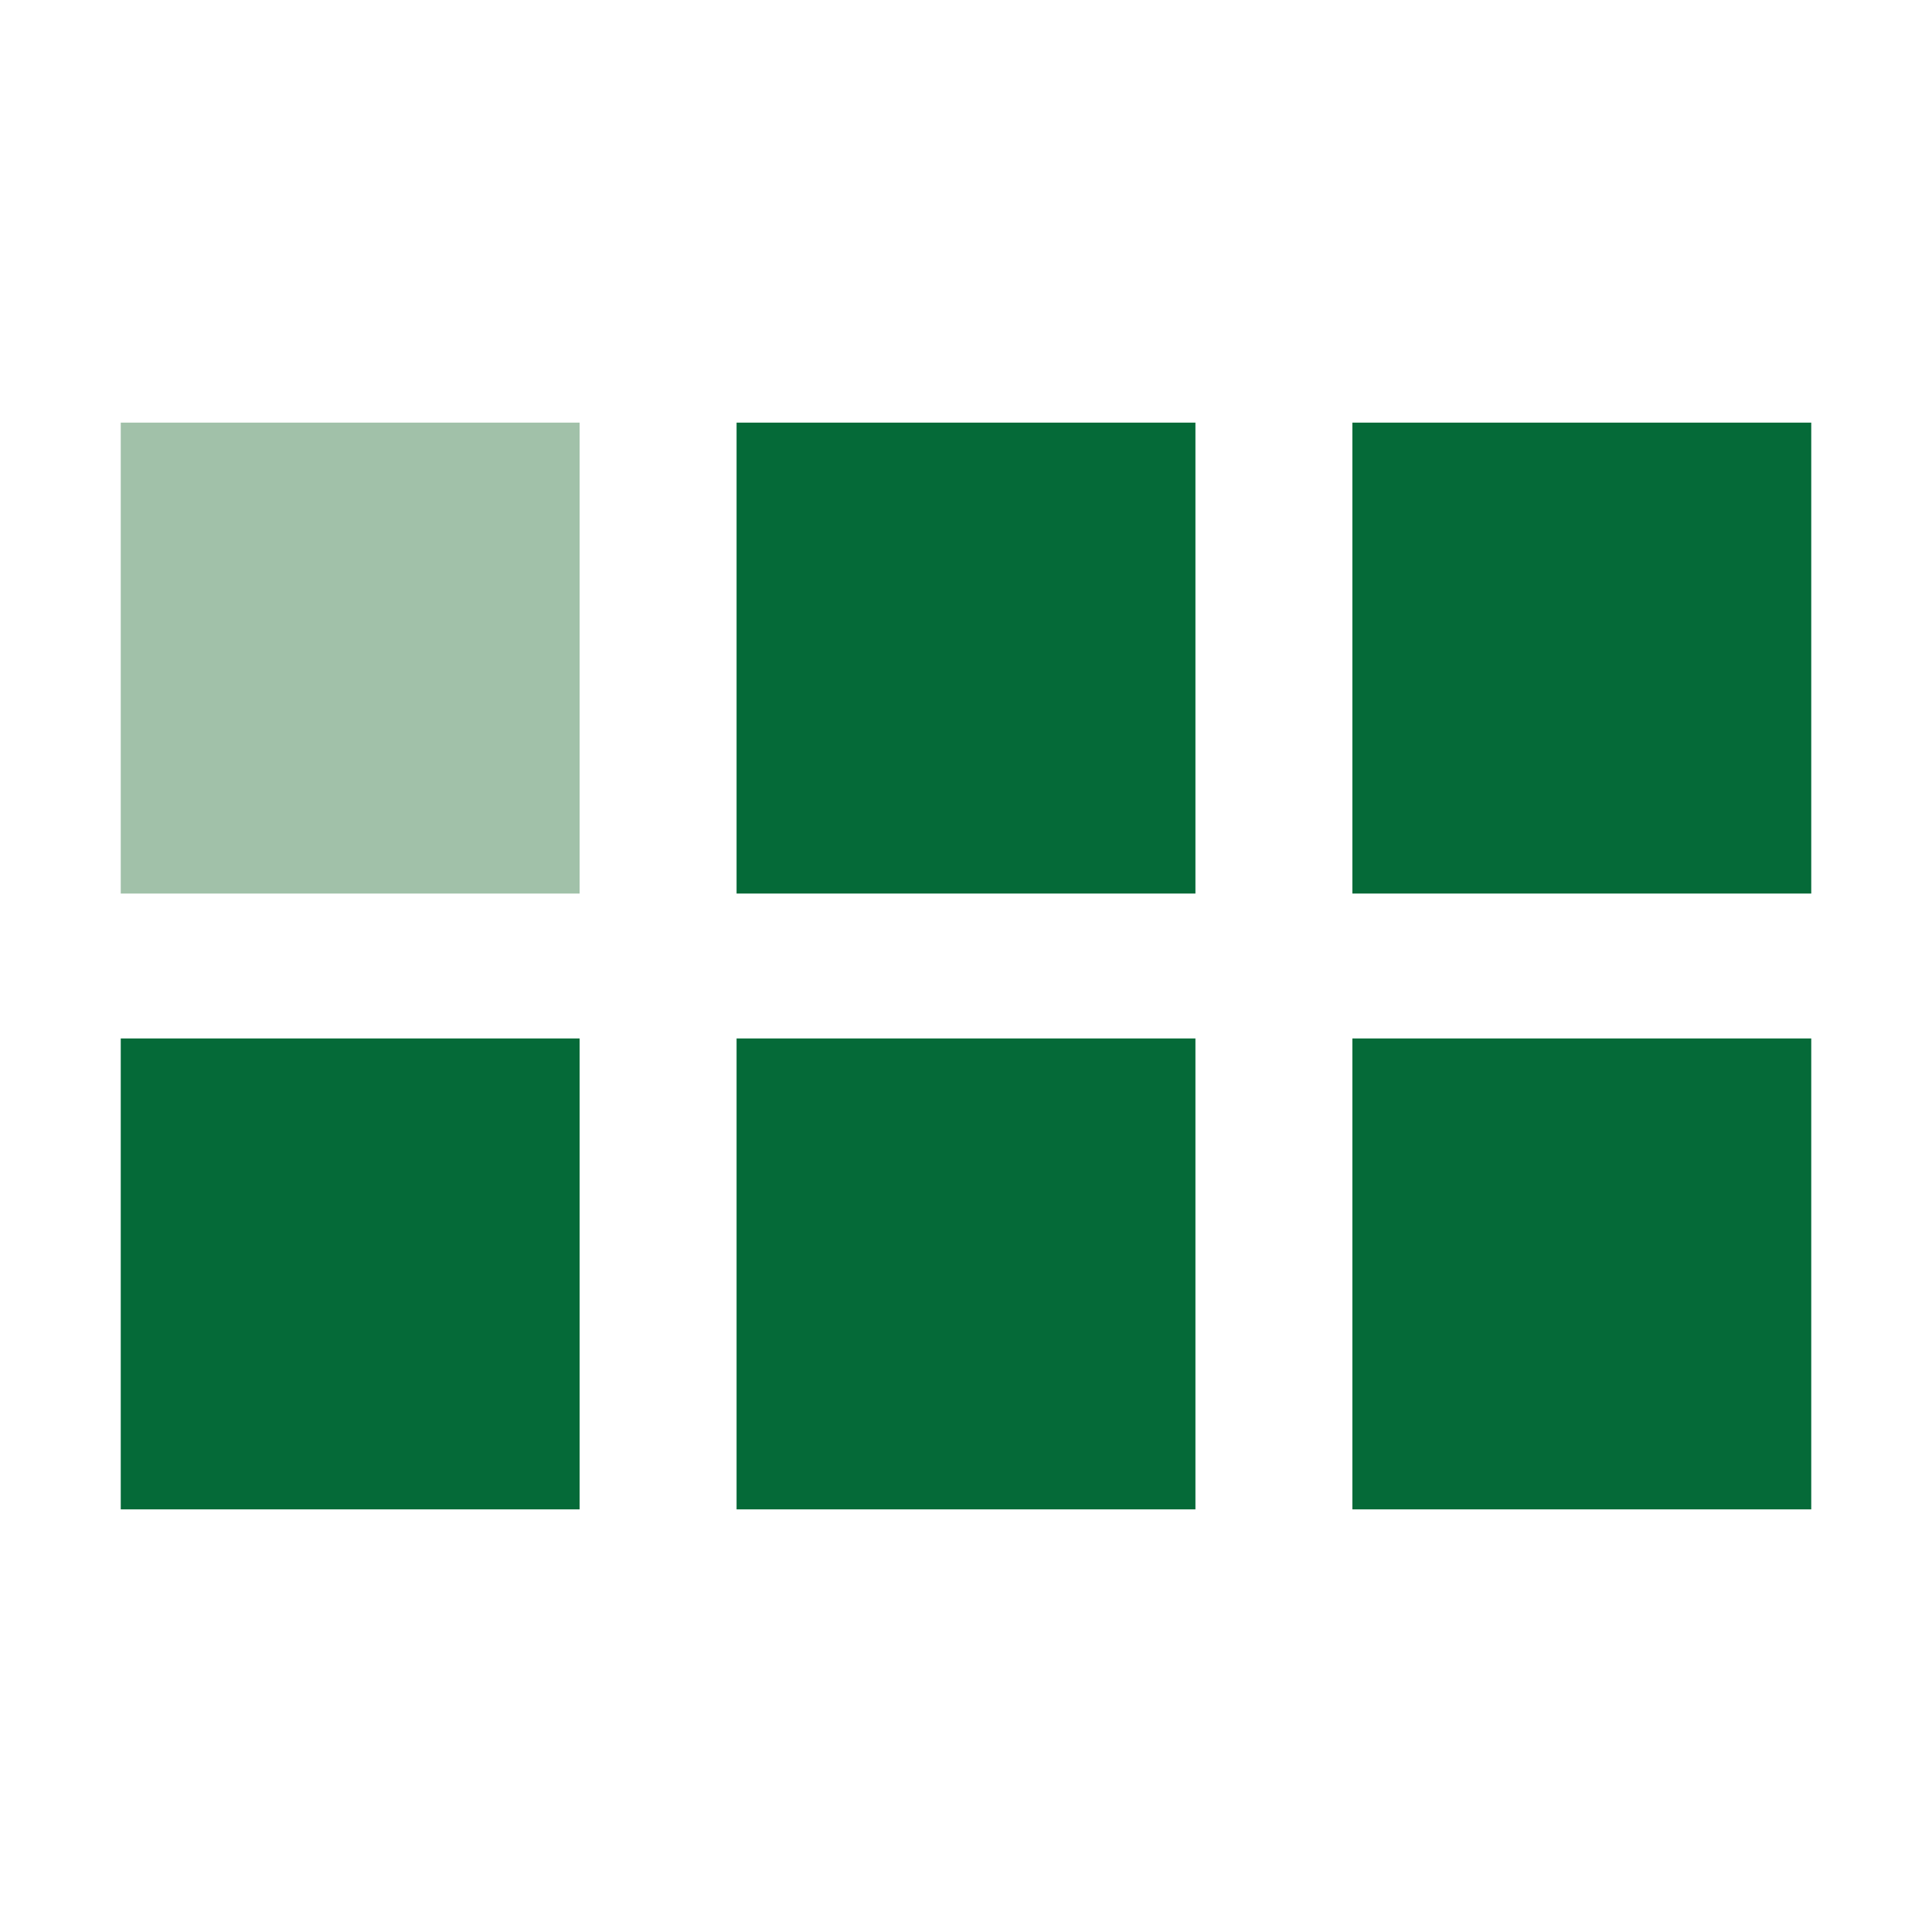
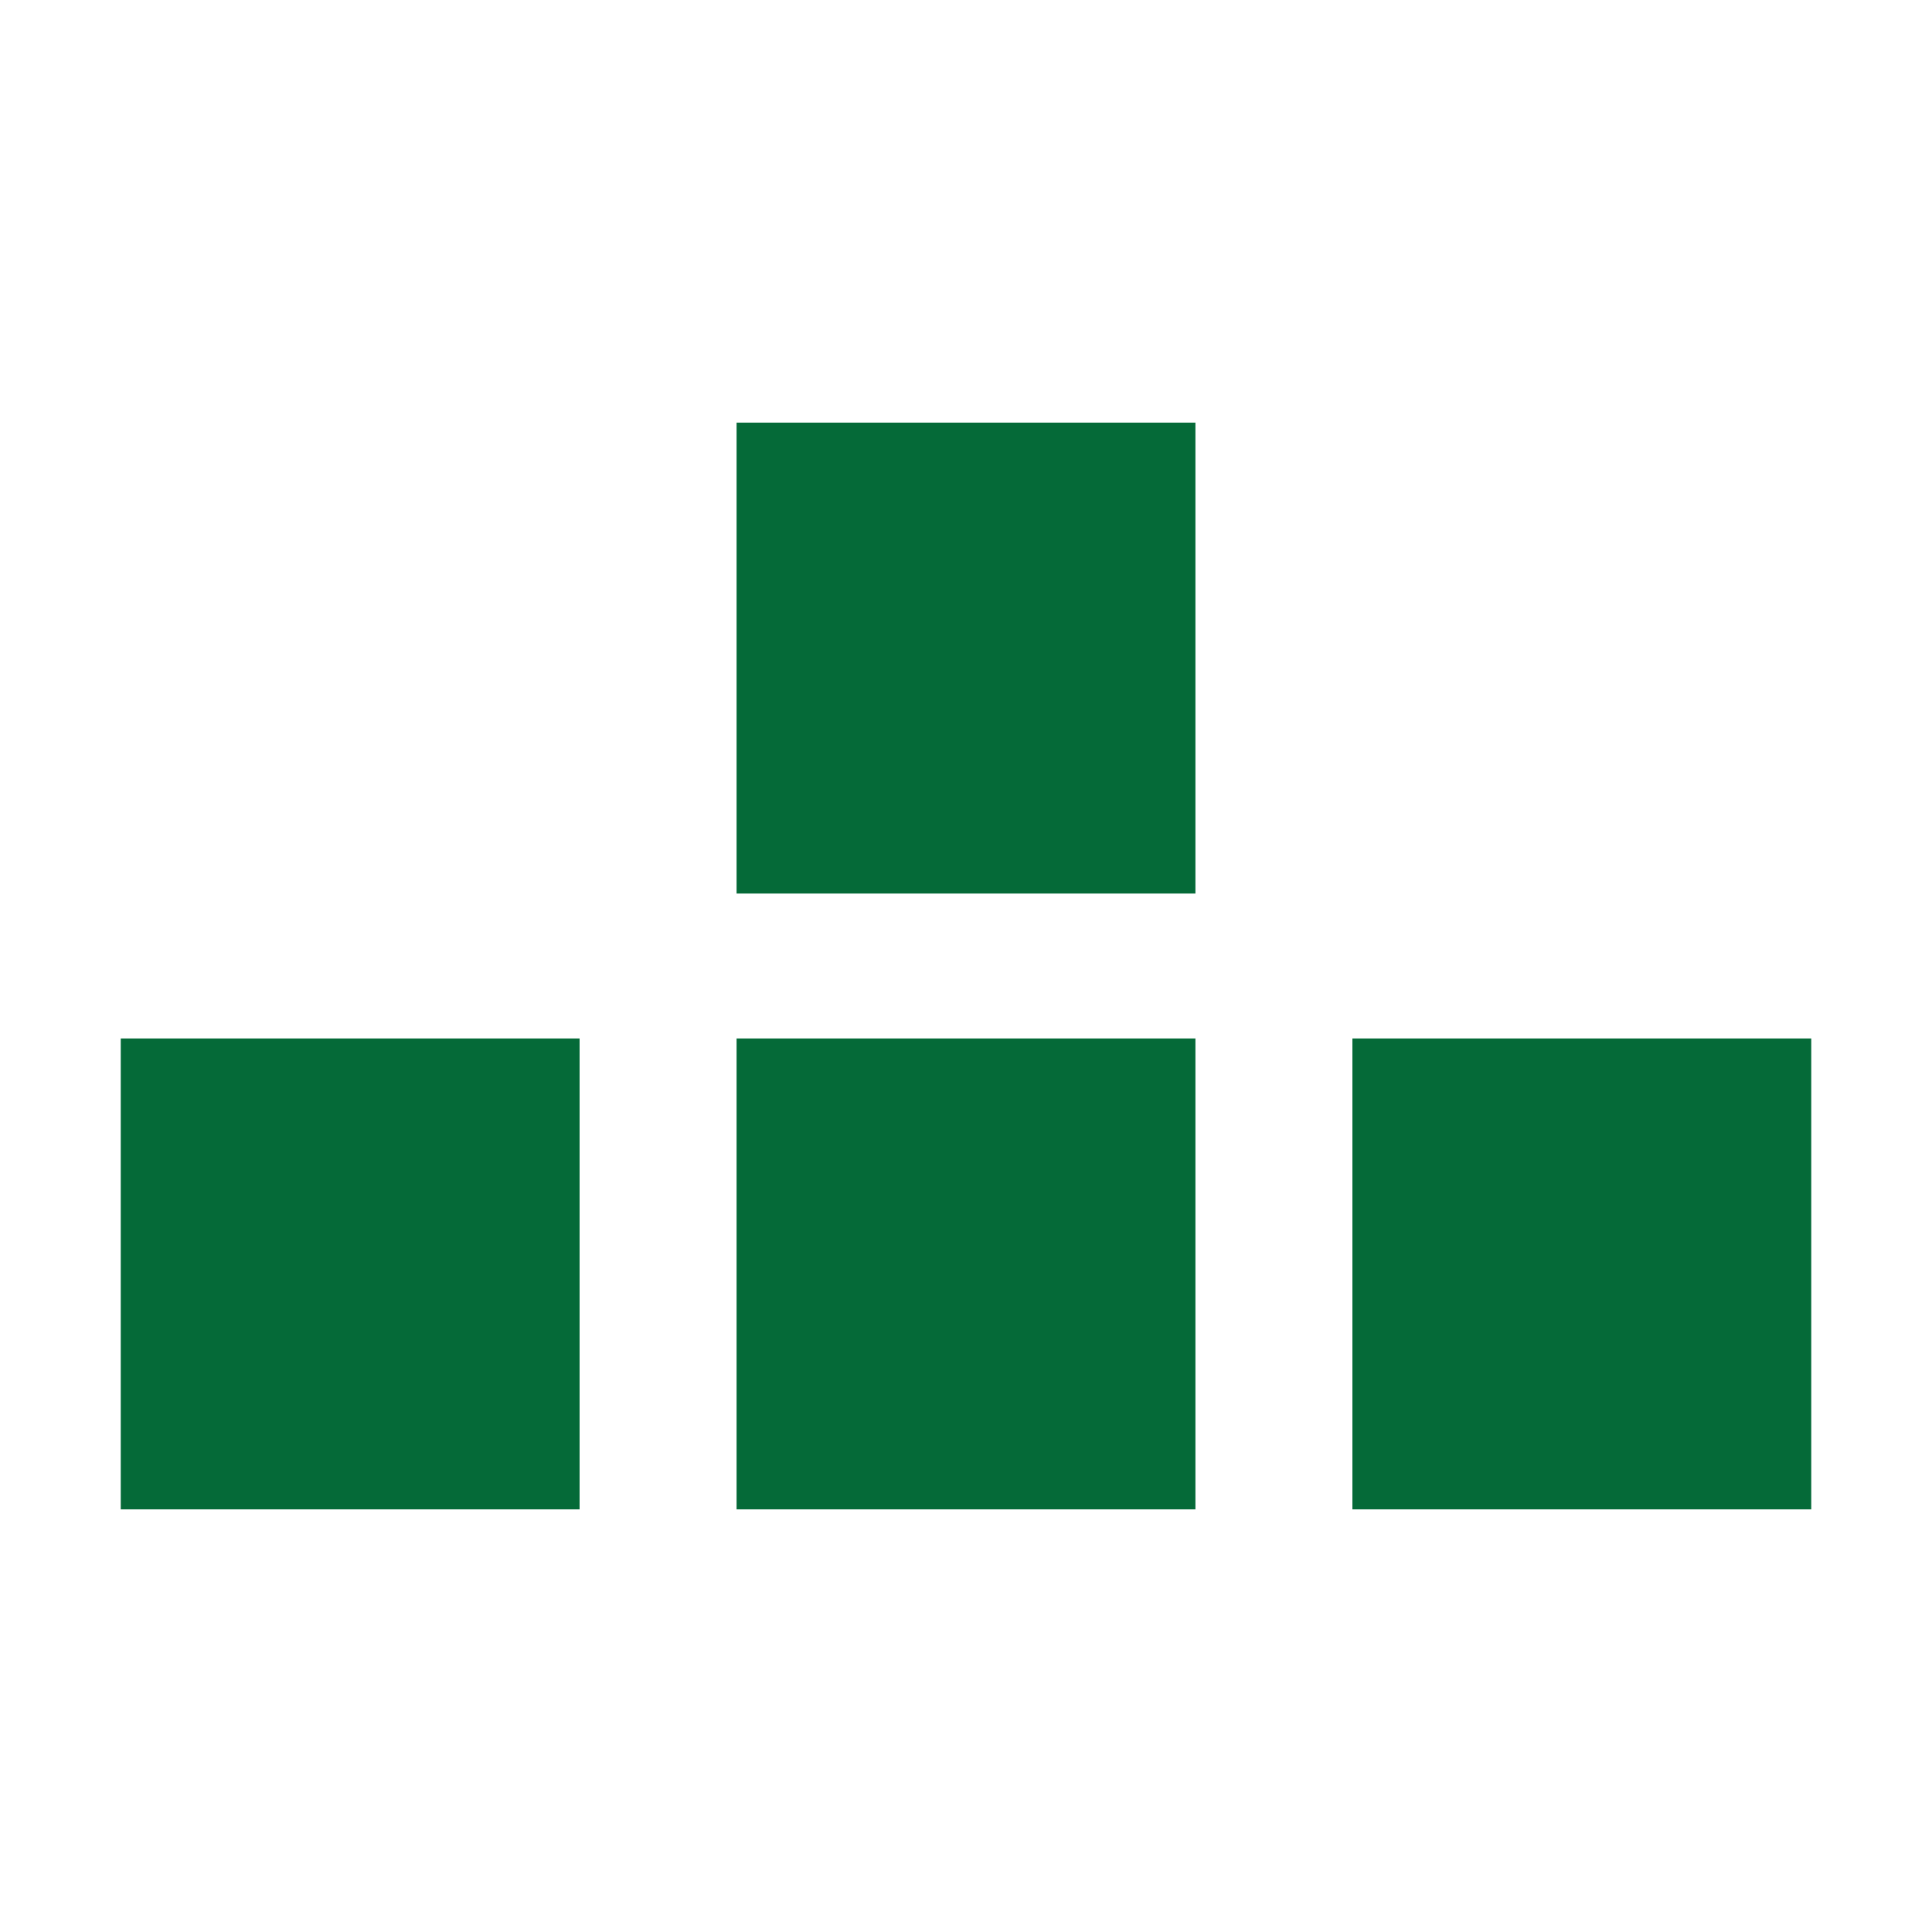
<svg xmlns="http://www.w3.org/2000/svg" width="16px" height="16px" viewBox="0 0 16 16">
-   <path fill="#A1C1A9" d="M4.8,3.5H1v3.9h3.8V3.5z" />
  <g fill="#056A38">
    <rect x="1" y="8.6" width="3.8" height="3.9" />
    <rect x="6.1" y="8.6" width="3.8" height="3.9" />
    <rect x="11.2" y="8.6" width="3.8" height="3.9" />
    <rect x="6.1" y="3.5" width="3.8" height="3.9" />
-     <rect x="11.2" y="3.5" width="3.8" height="3.9" />
  </g>
</svg>